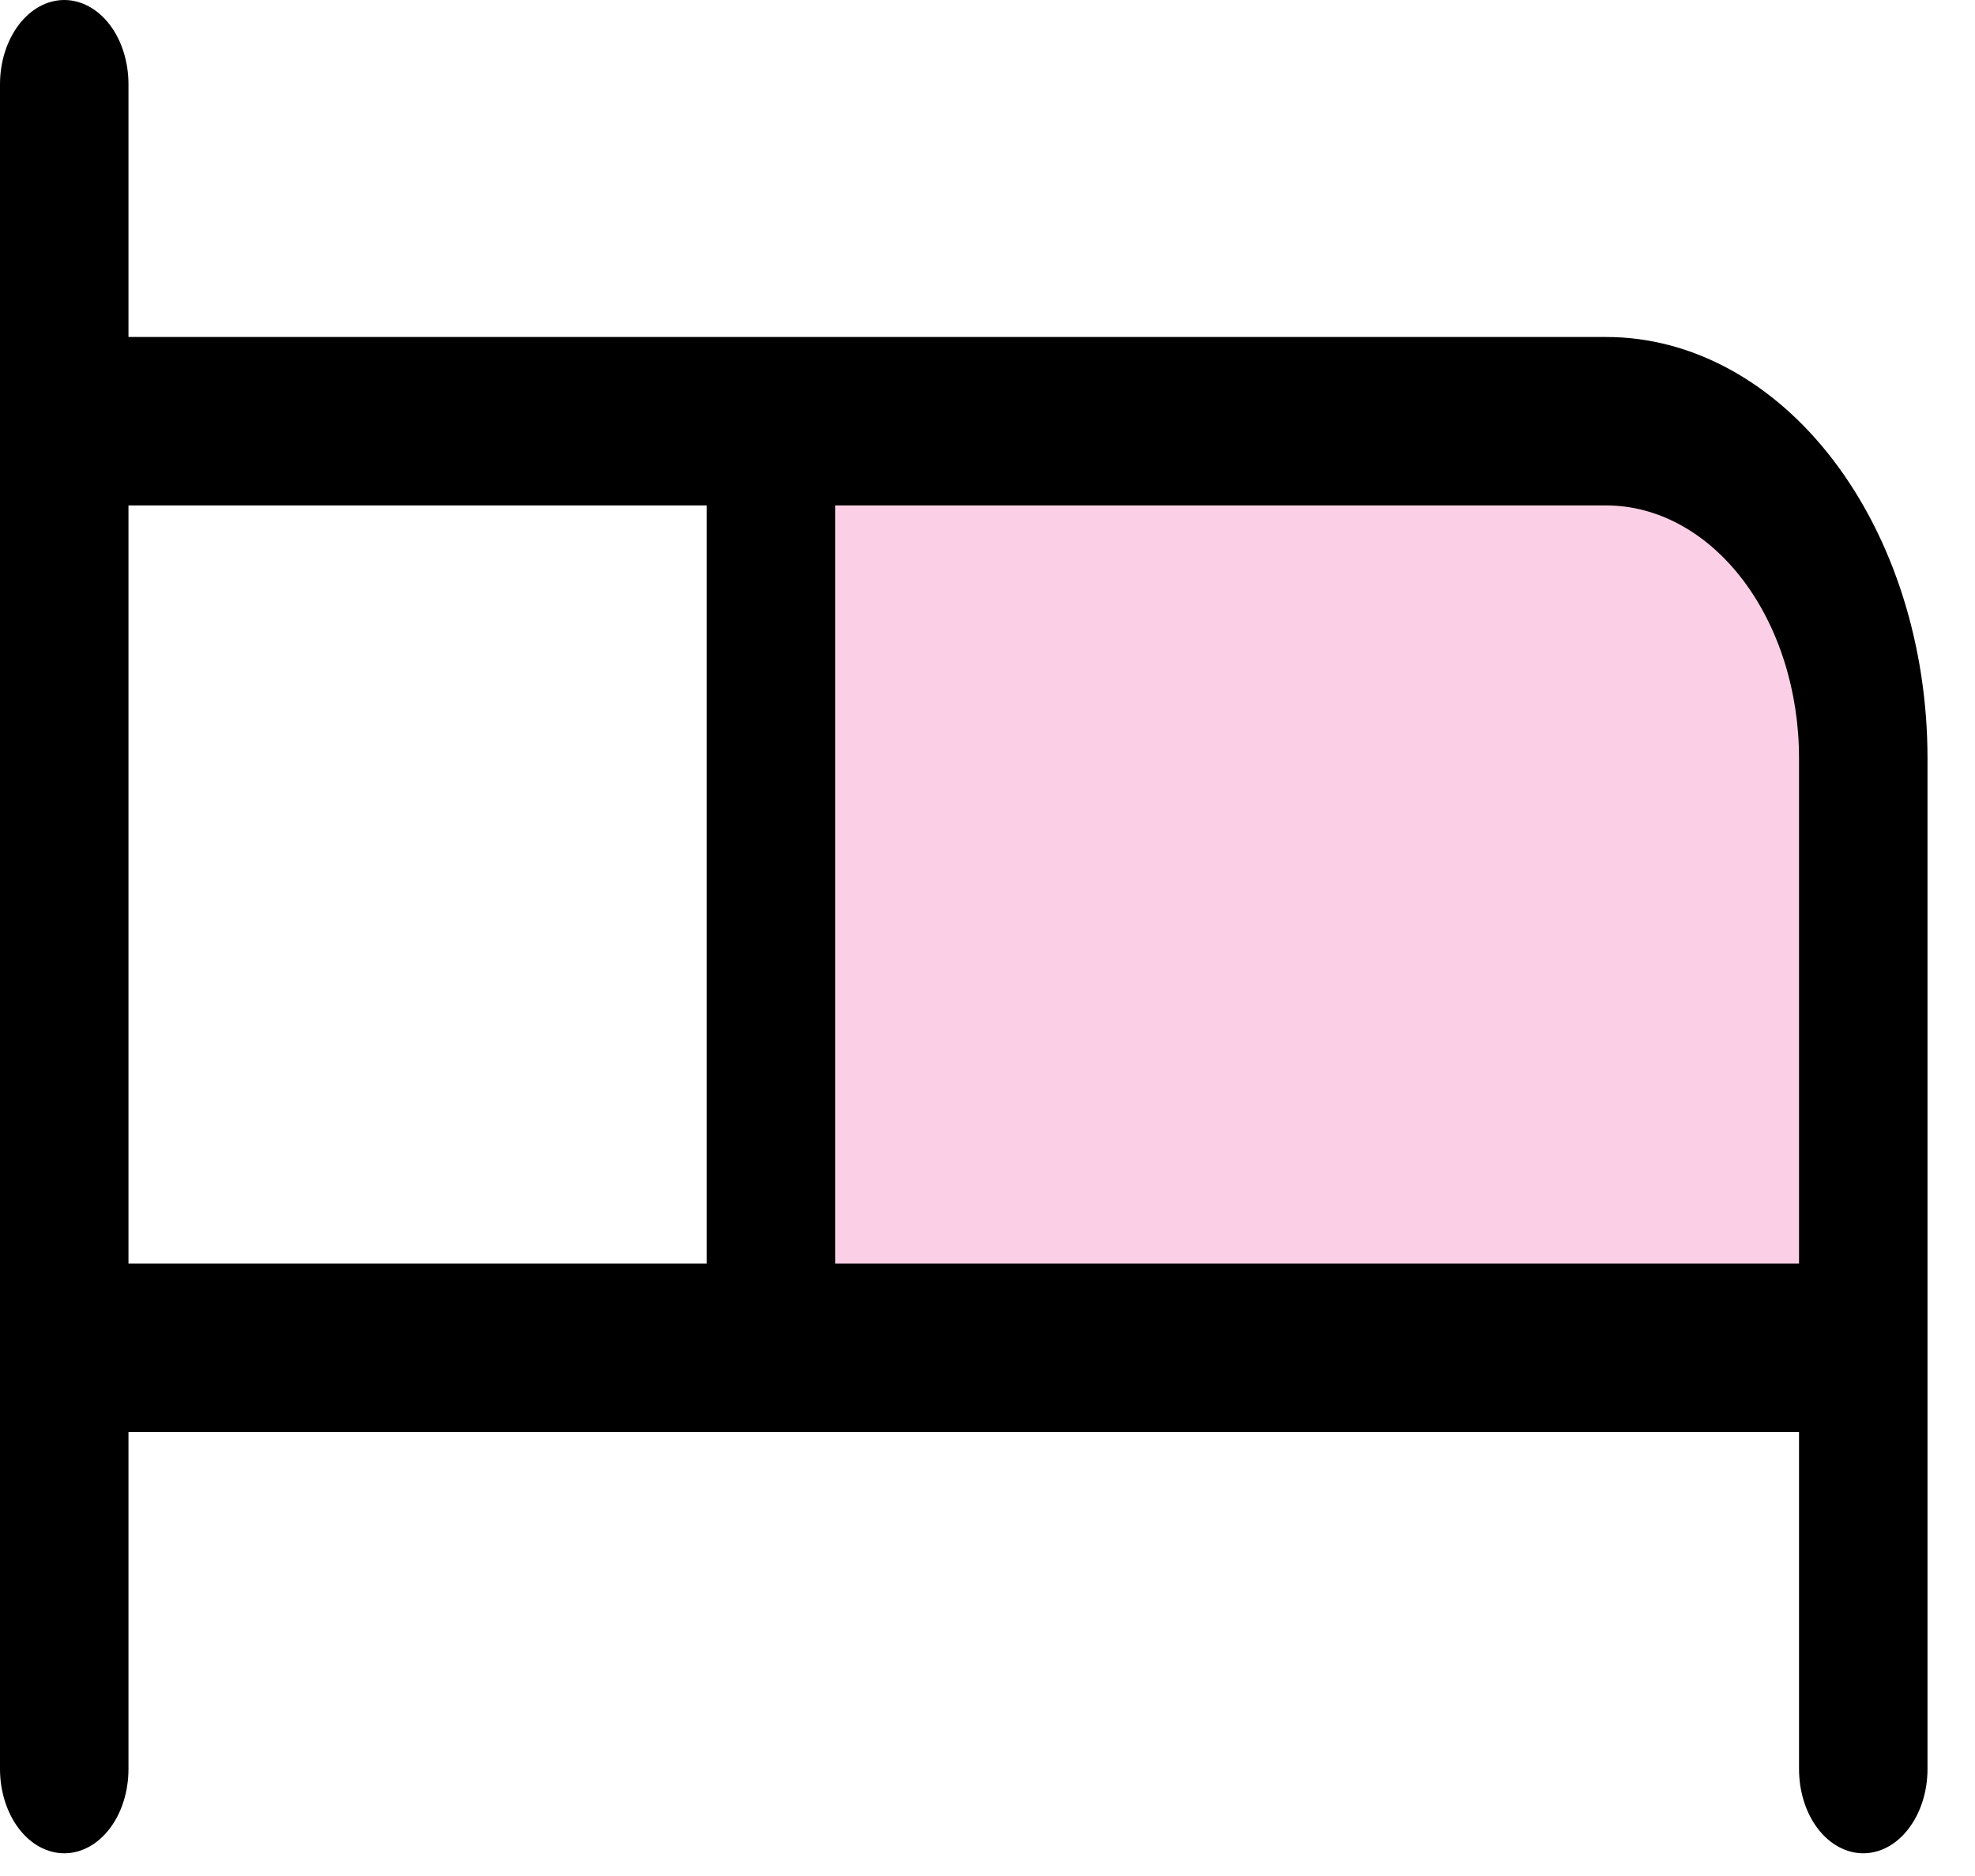
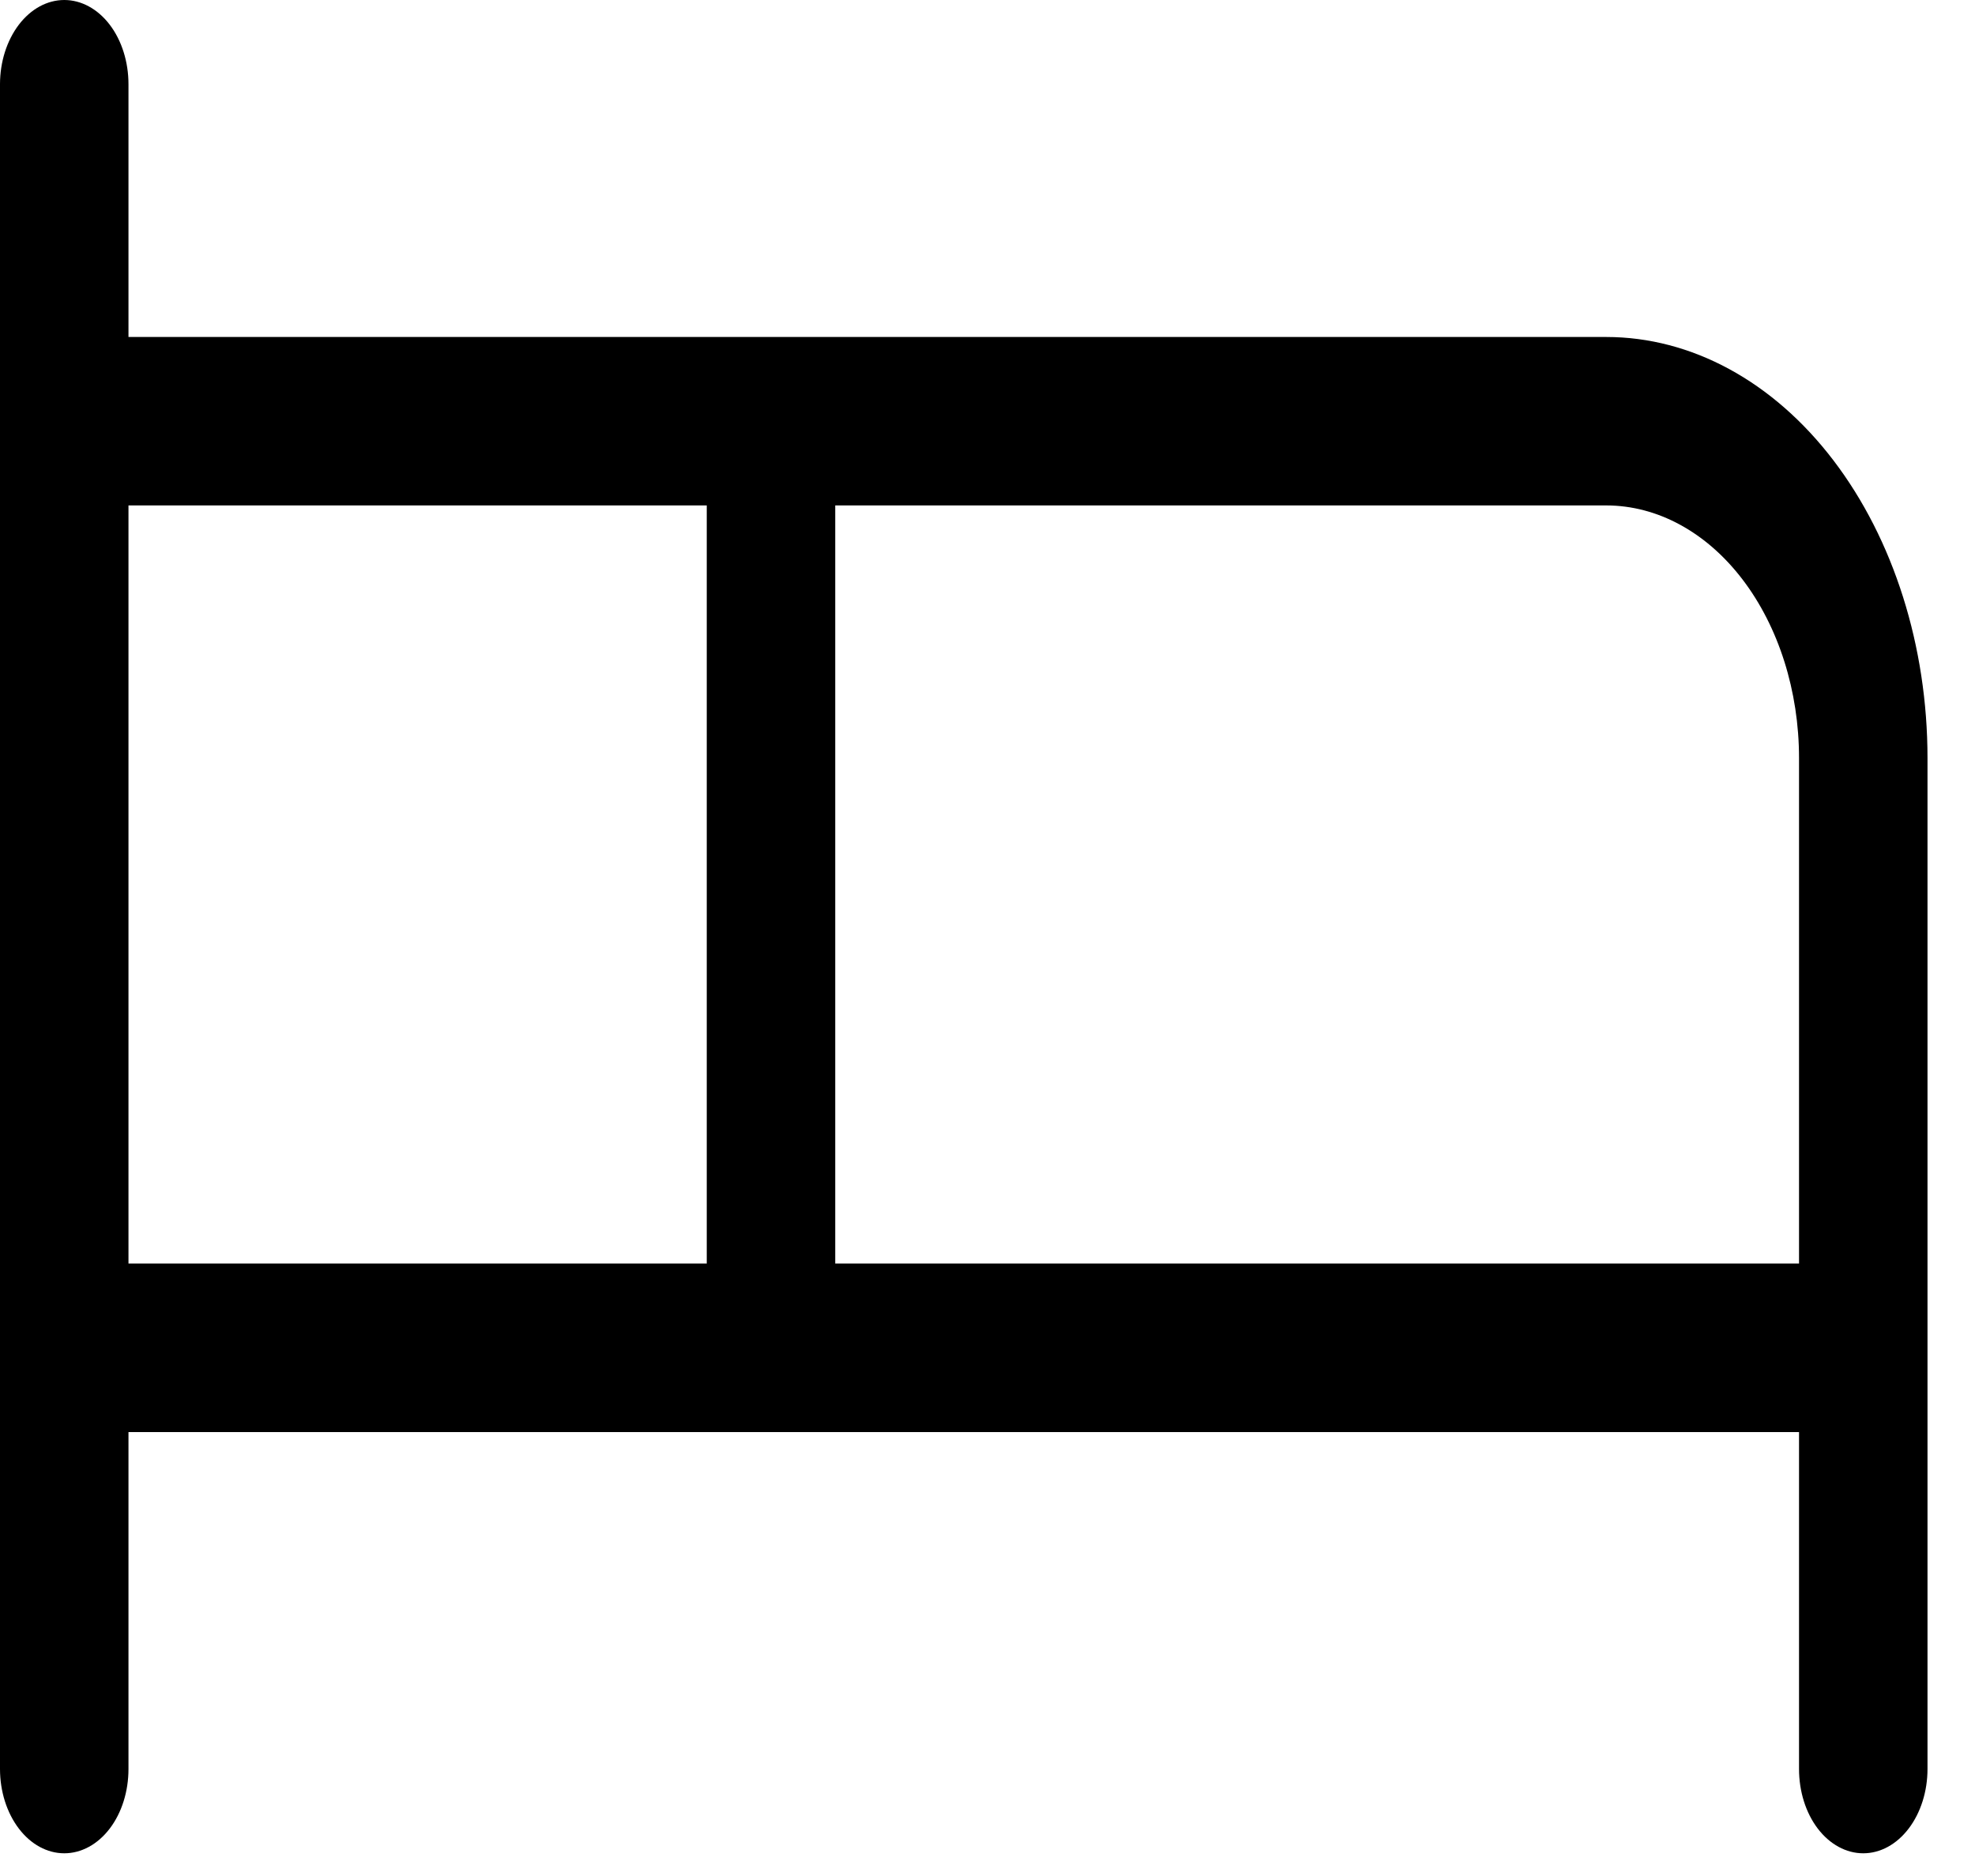
<svg xmlns="http://www.w3.org/2000/svg" width="20" height="19" viewBox="0 0 20 19" fill="none">
-   <path opacity="0.2" d="M18.868 7.678V13.65H7.808V4.266H16.266C16.956 4.266 17.618 4.625 18.106 5.265C18.594 5.905 18.868 6.773 18.868 7.678Z" fill="#ED1486" />
  <path d="M16.266 3.413H1.301V0.853C1.301 0.627 1.233 0.41 1.111 0.25C0.989 0.09 0.823 0 0.651 0C0.478 0 0.313 0.09 0.191 0.25C0.069 0.41 0 0.627 0 0.853V17.916C0 18.143 0.069 18.36 0.191 18.52C0.313 18.68 0.478 18.77 0.651 18.77C0.823 18.77 0.989 18.68 1.111 18.52C1.233 18.36 1.301 18.143 1.301 17.916V14.504H18.218V17.916C18.218 18.143 18.286 18.36 18.408 18.52C18.53 18.68 18.696 18.77 18.868 18.77C19.041 18.77 19.206 18.68 19.328 18.52C19.45 18.36 19.519 18.143 19.519 17.916V7.678C19.519 6.547 19.176 5.462 18.566 4.662C17.956 3.862 17.128 3.413 16.266 3.413ZM1.301 5.119H7.157V12.797H1.301V5.119ZM8.458 12.797V5.119H16.266C16.783 5.119 17.28 5.389 17.646 5.869C18.012 6.349 18.218 7 18.218 7.678V12.797H8.458Z" fill="black" />
</svg>